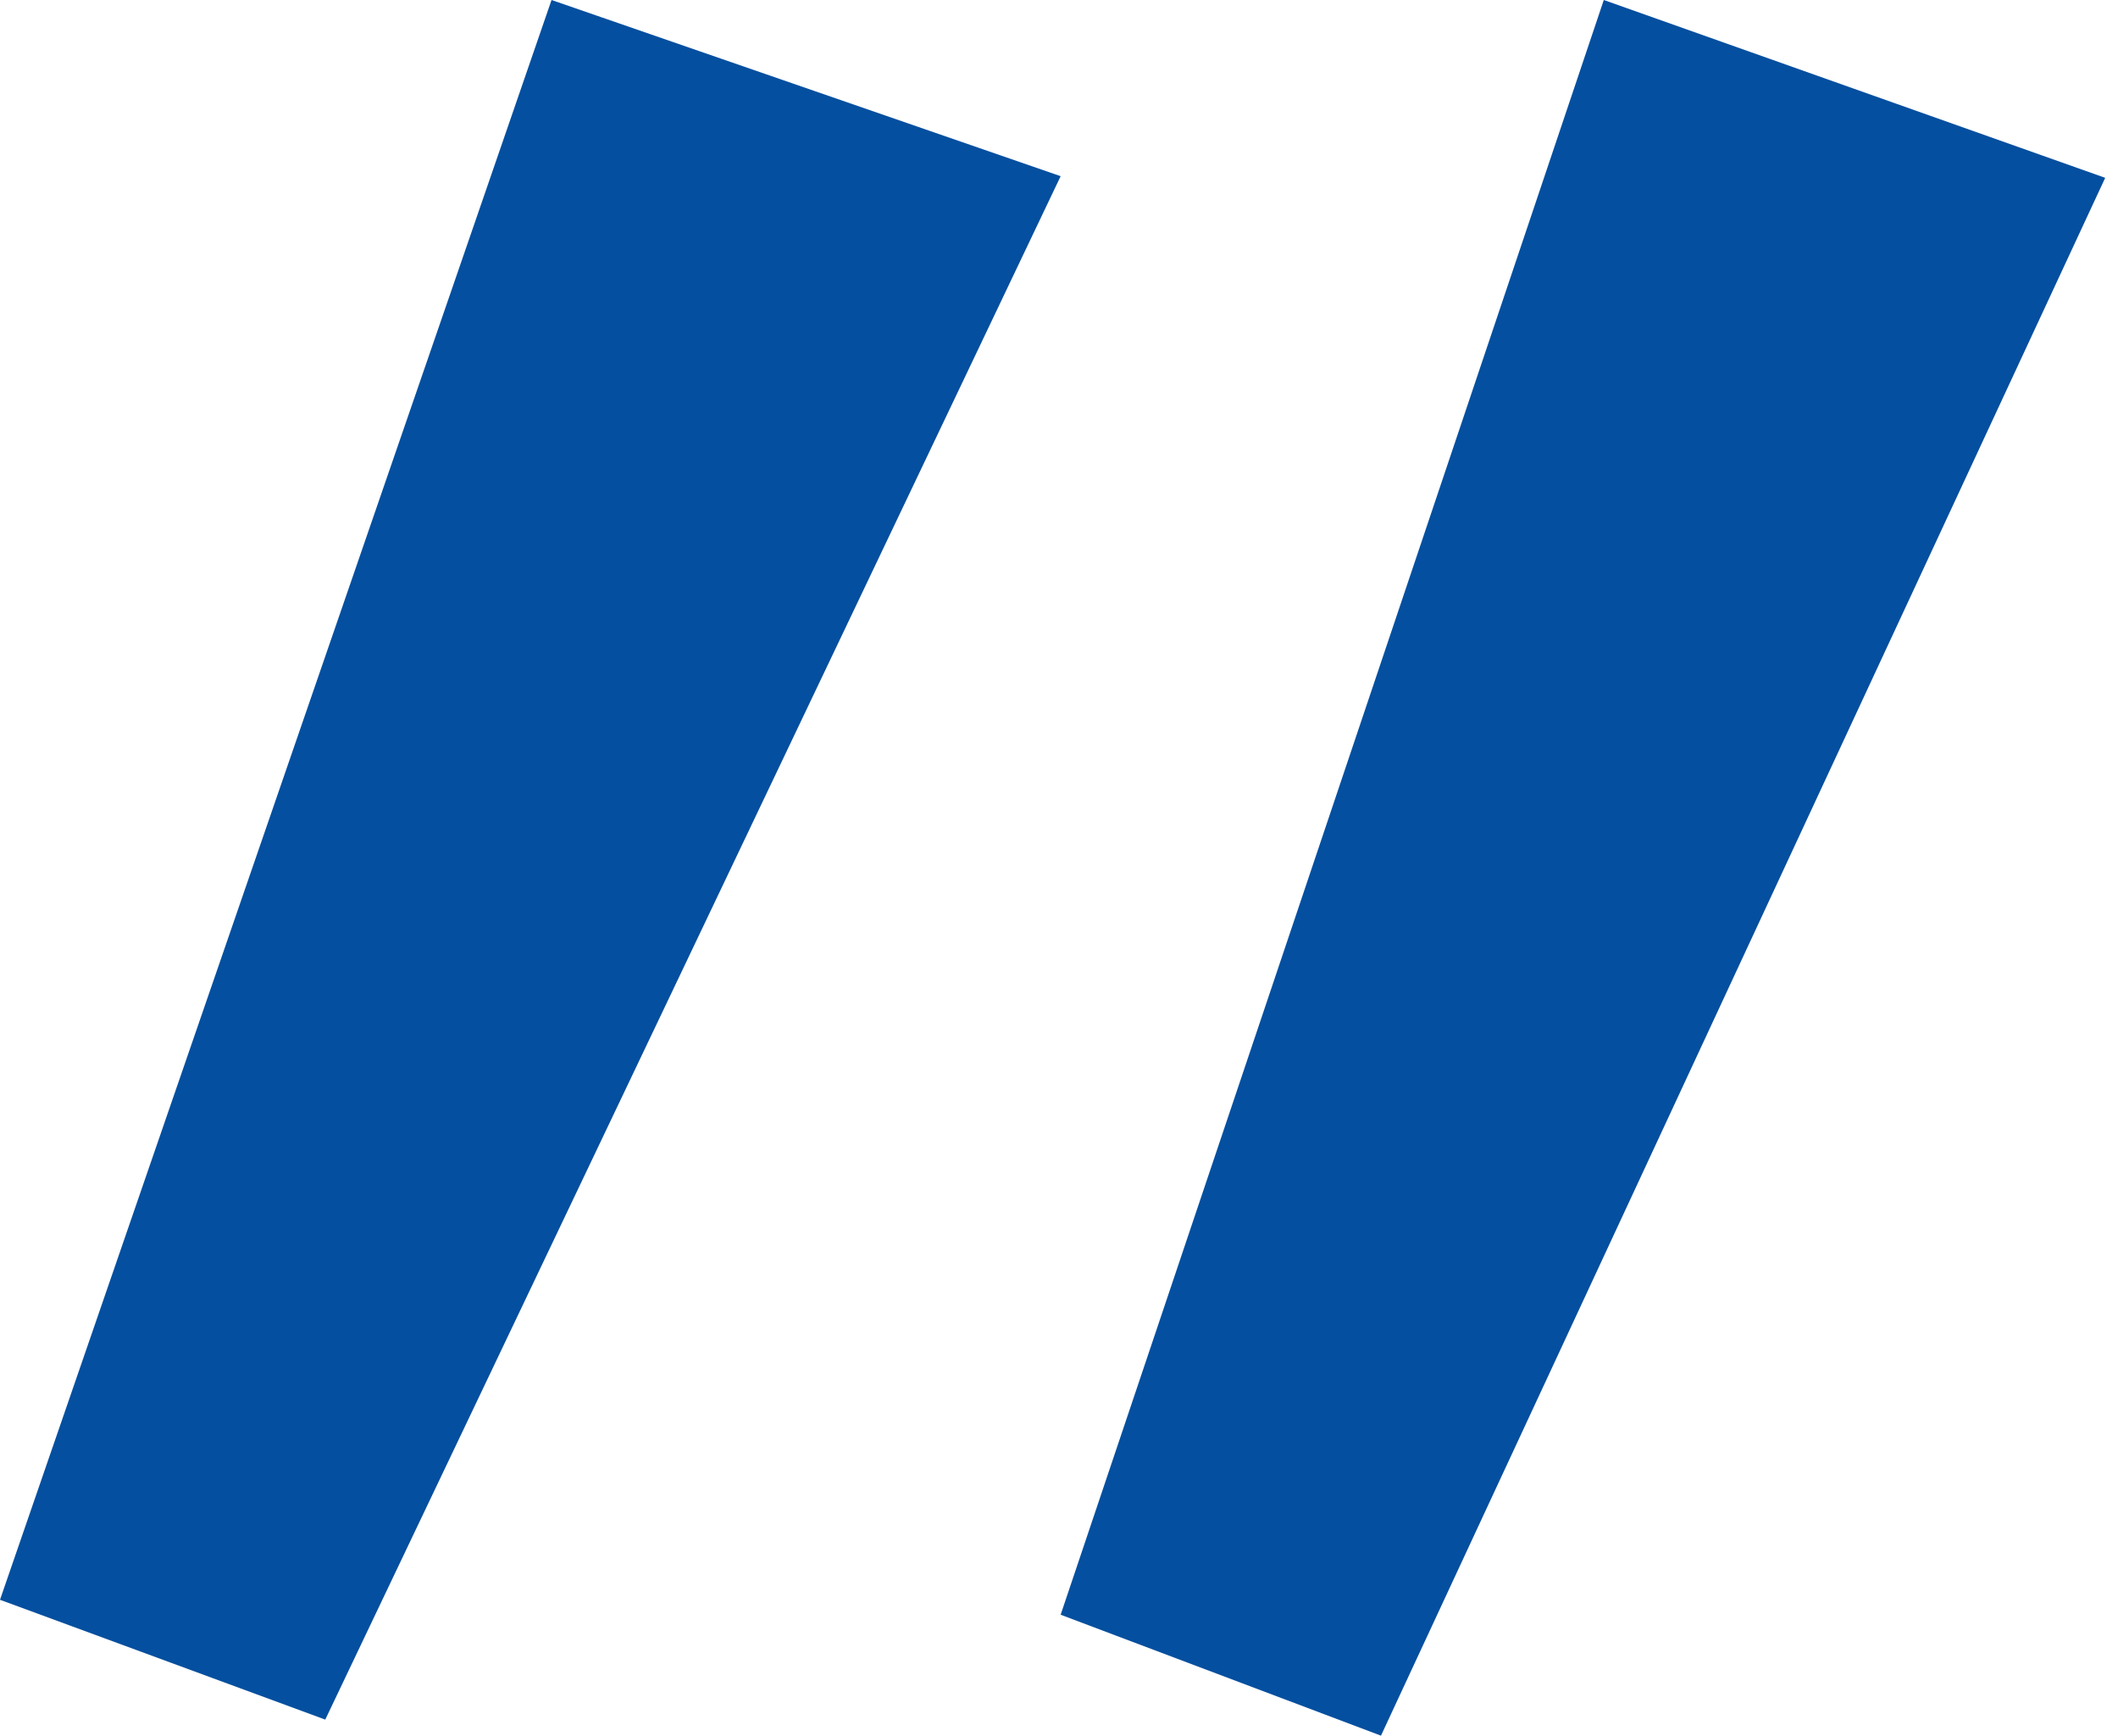
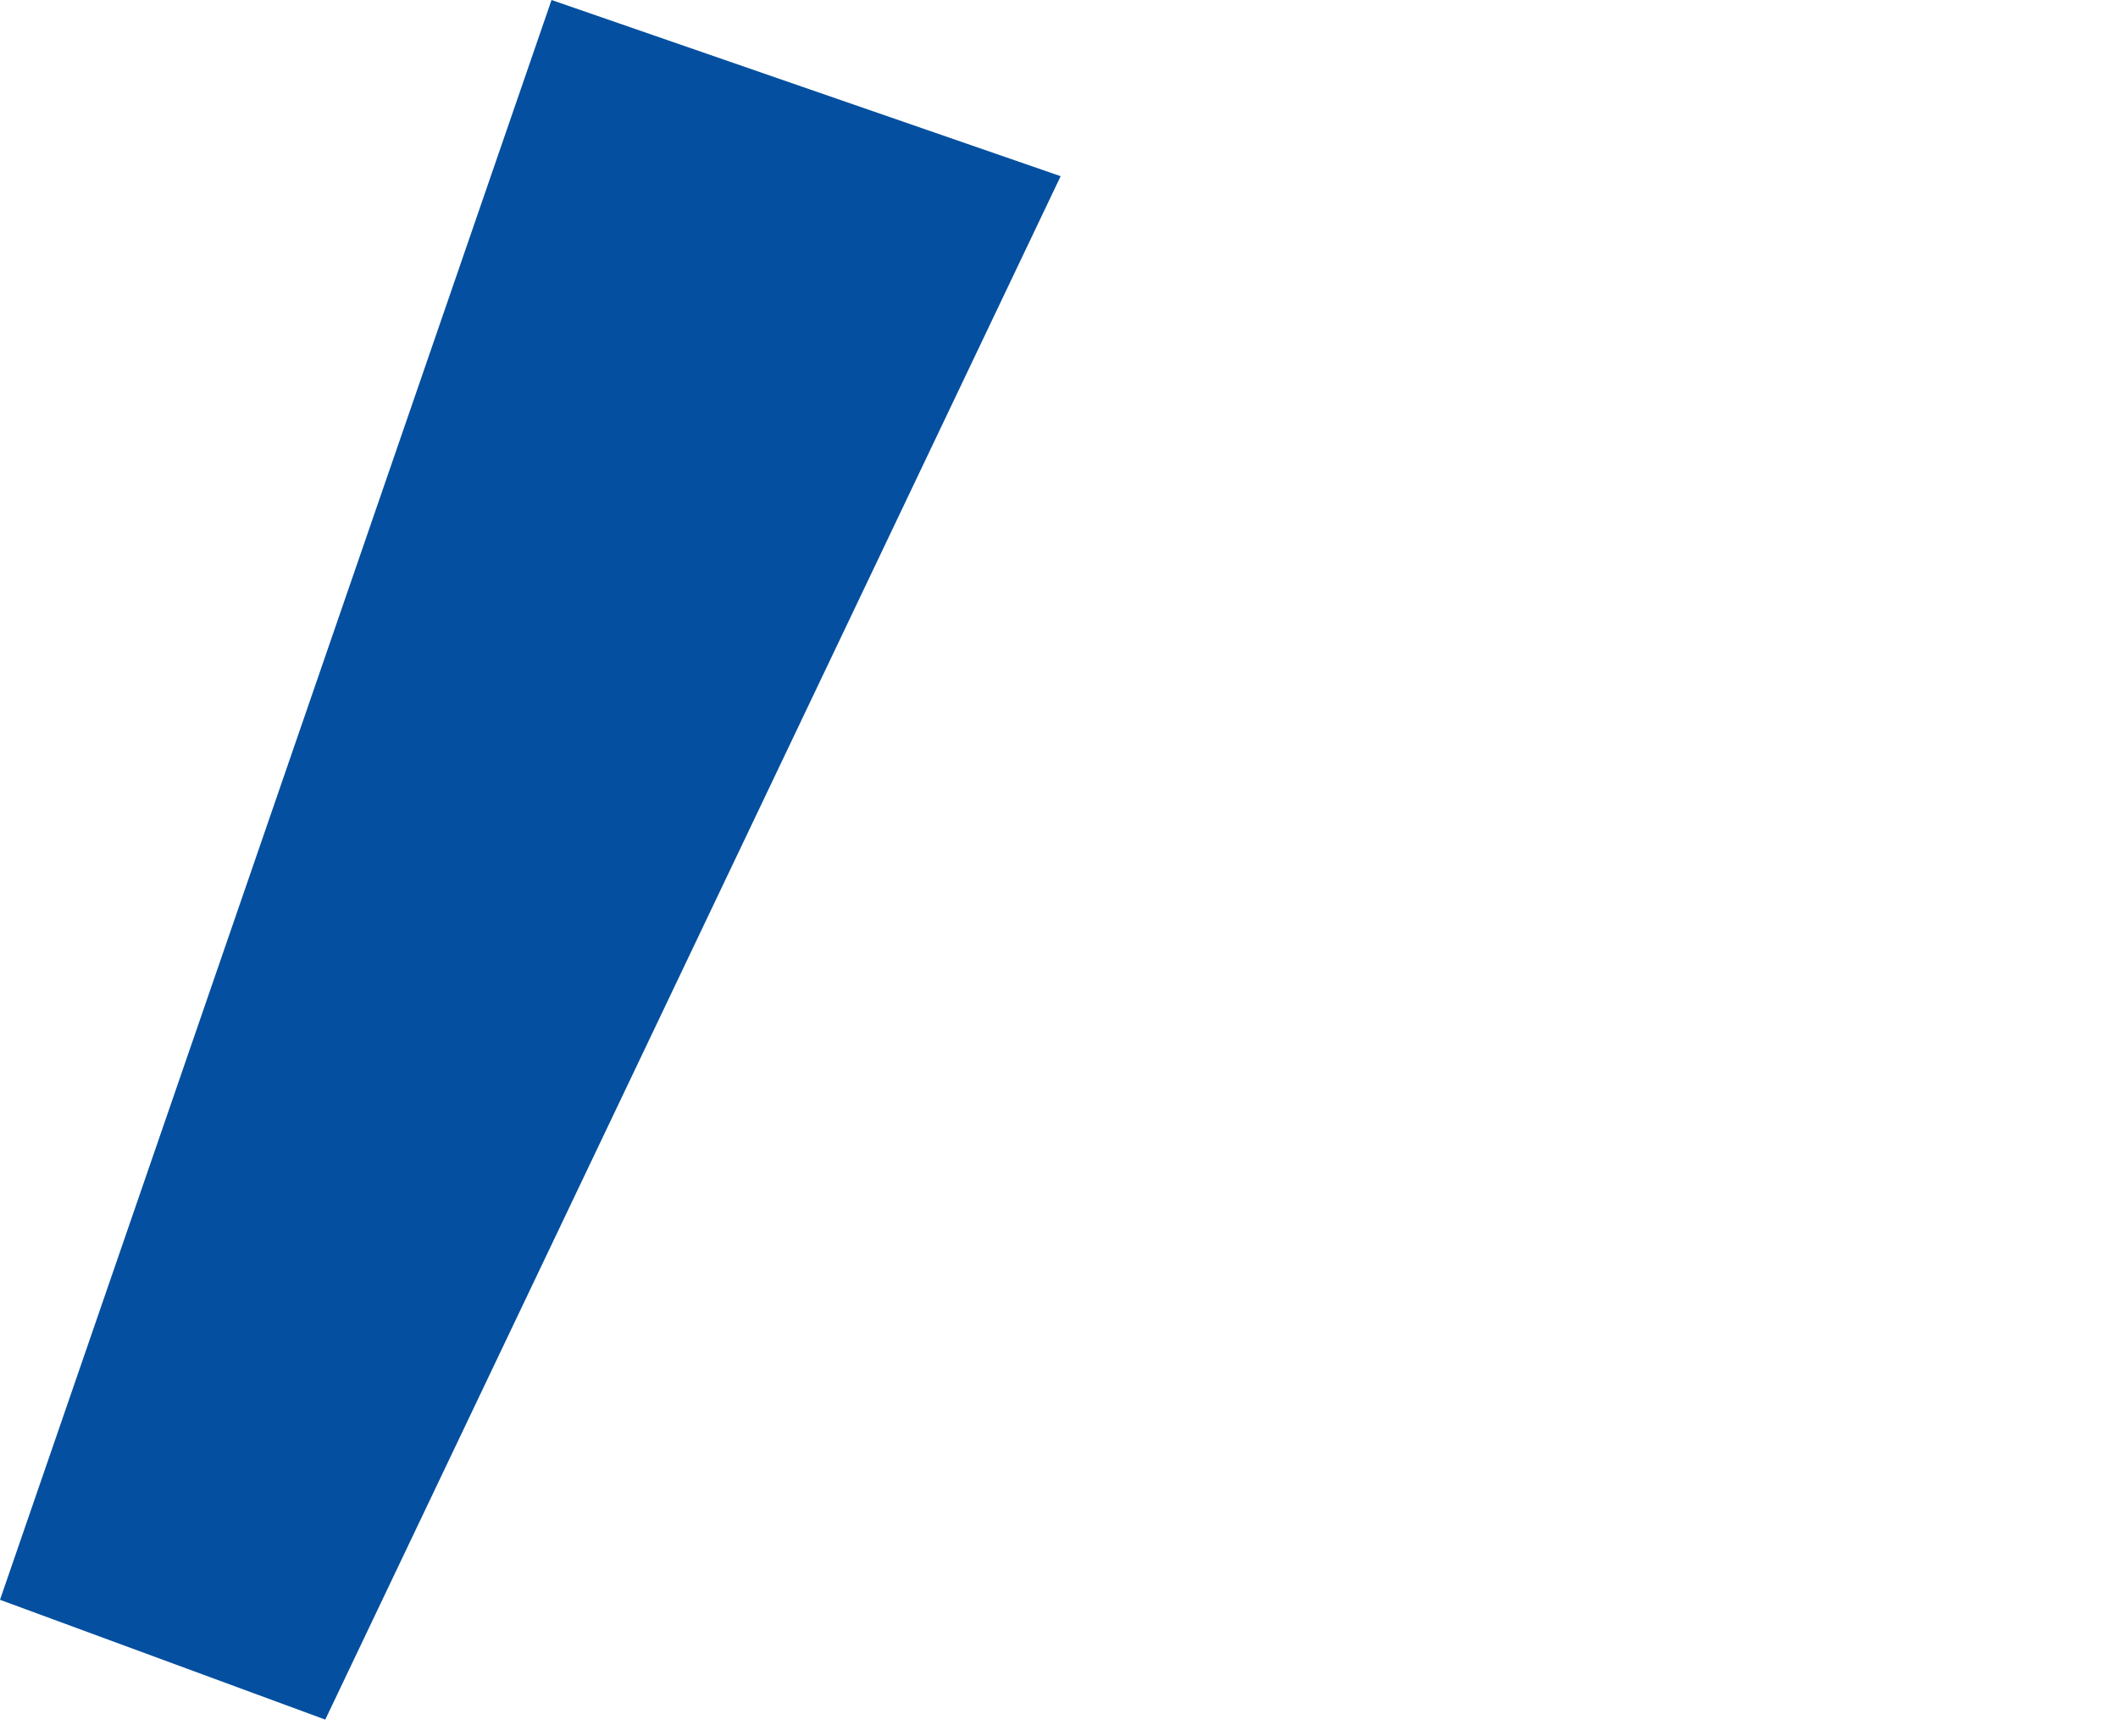
<svg xmlns="http://www.w3.org/2000/svg" width="72" height="59" viewBox="0 0 72 59" fill="none">
  <path d="M36.056 5.989L18.749 0L0 54.381L11.057 58.454L36.056 5.989Z" fill="#044F9F" />
-   <path d="M71.565 6.045L54.52 0L36.056 54.889L46.945 59L71.565 6.045Z" fill="#044F9F" />
</svg>